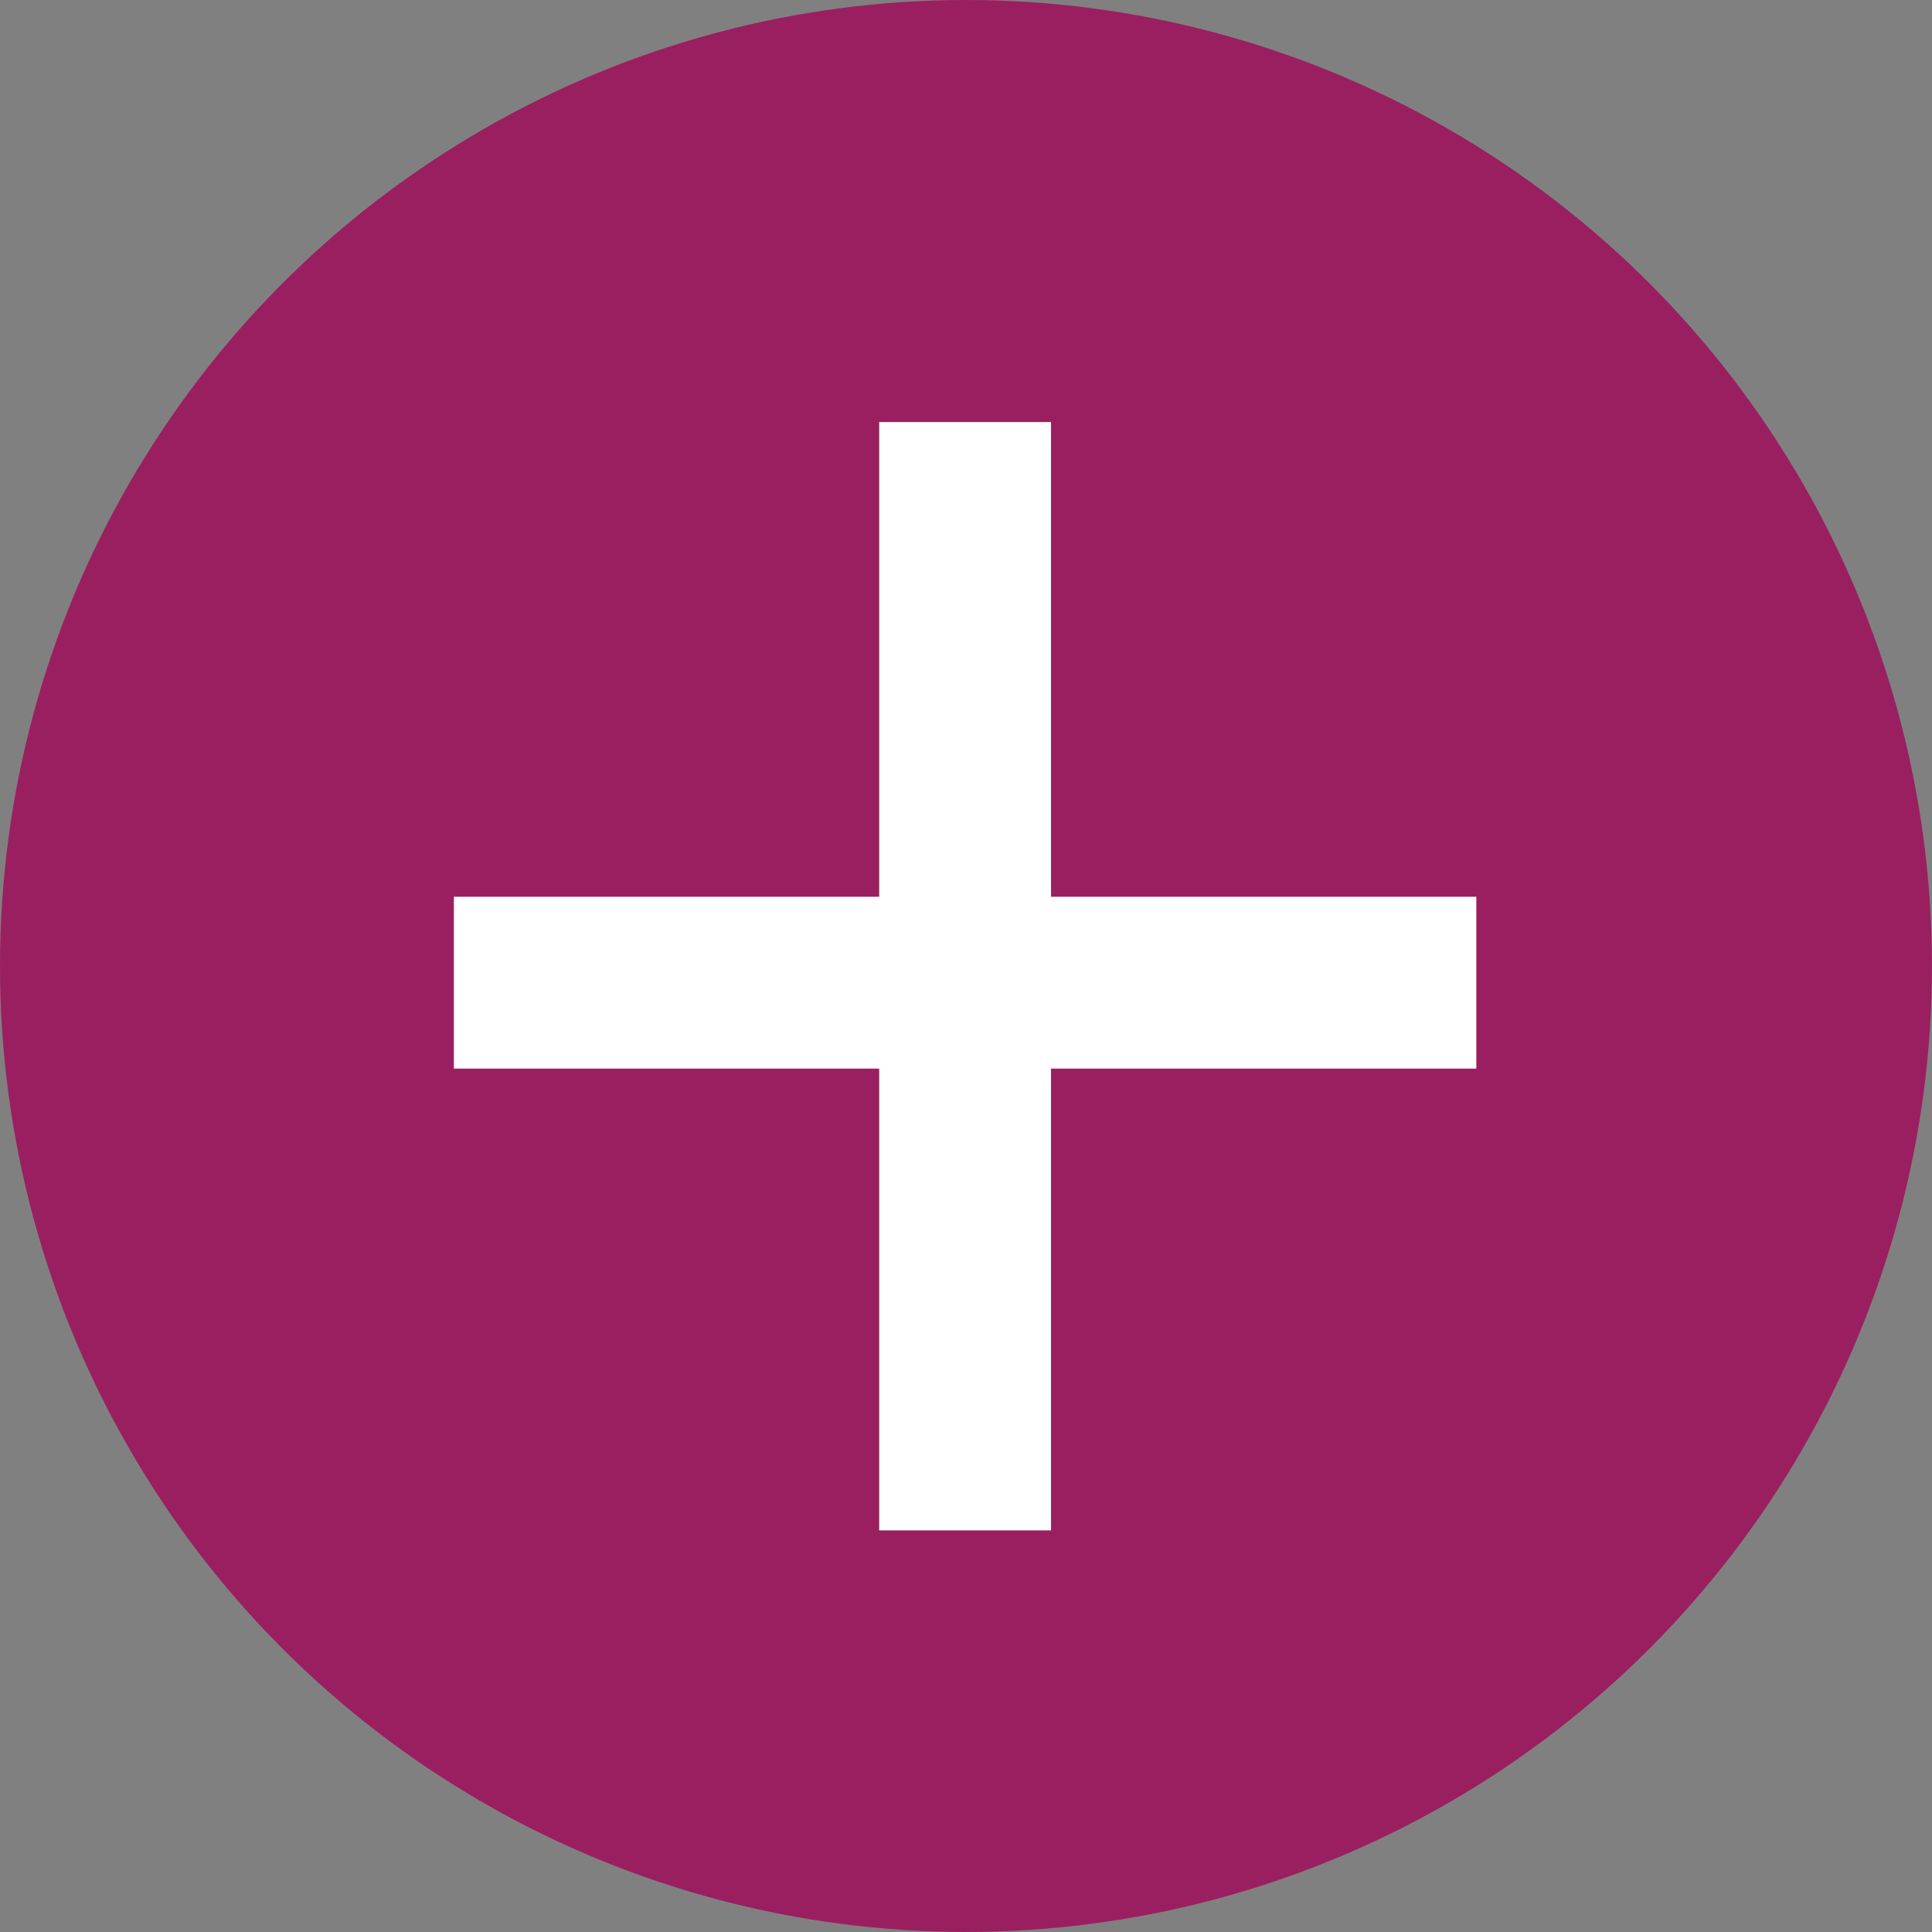
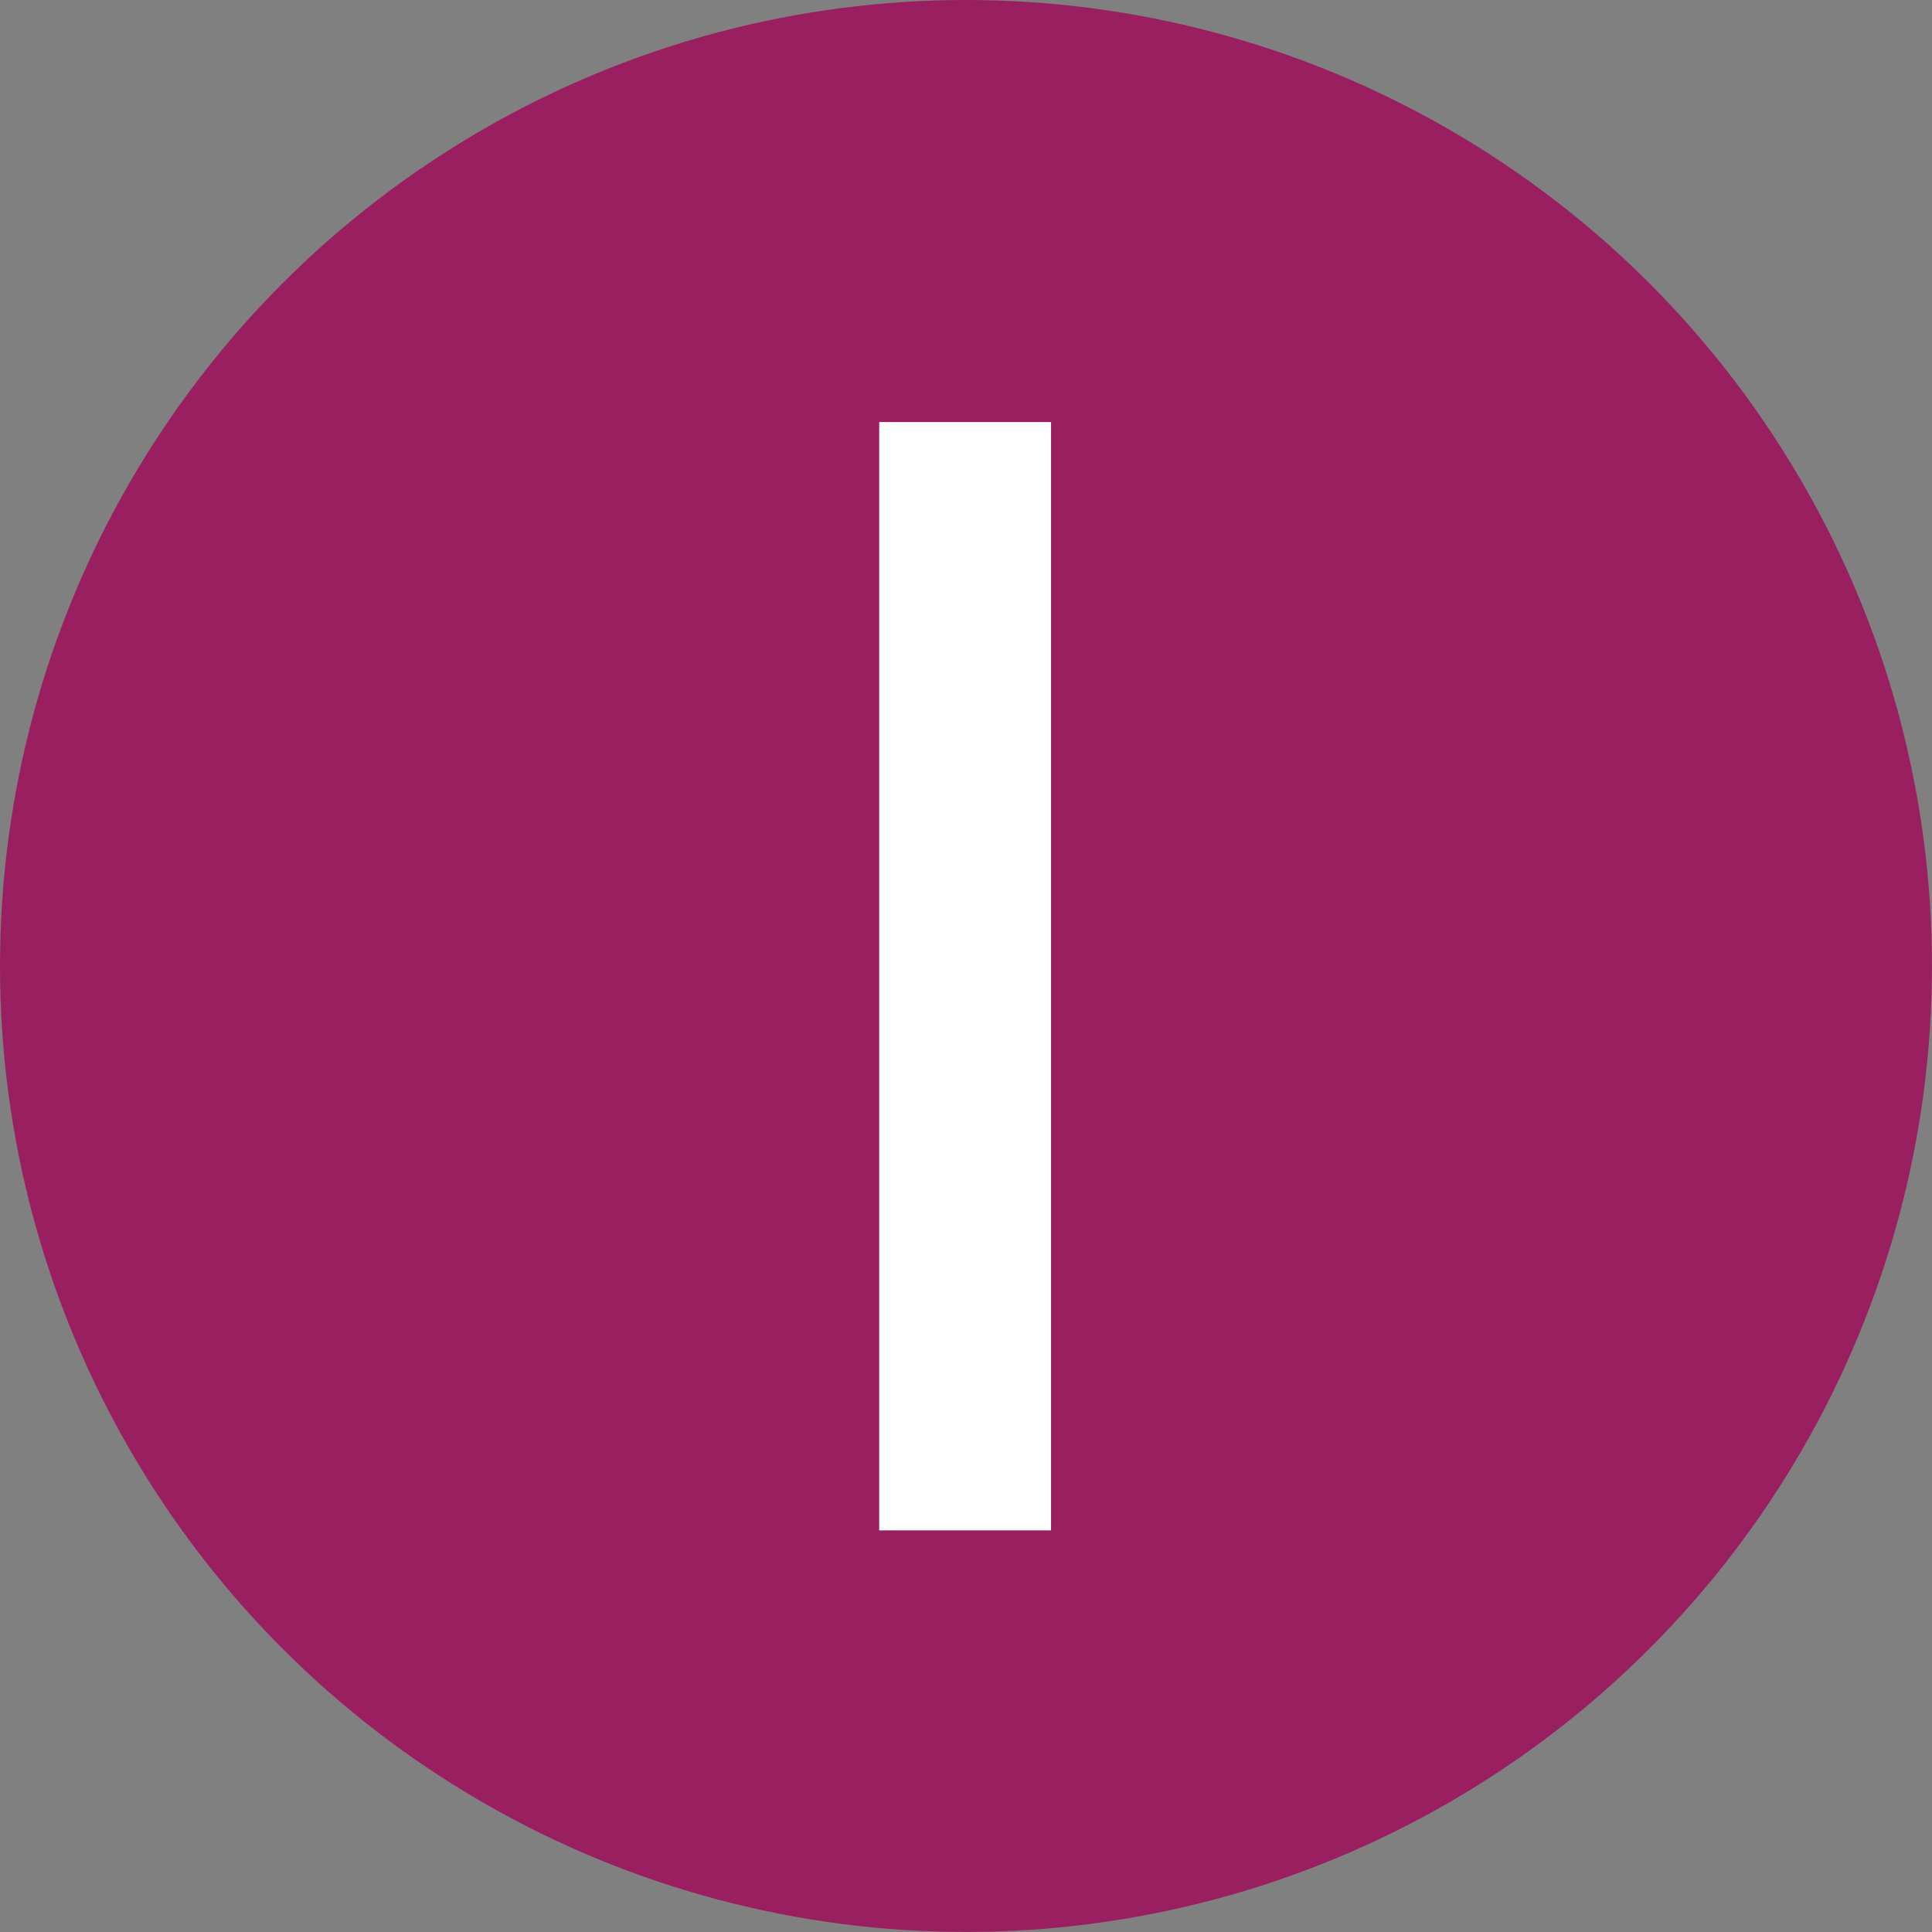
<svg xmlns="http://www.w3.org/2000/svg" id="Layer_1" width="44.975" height="44.975" version="1.1" viewBox="0 0 44.975 44.975">
  <rect x="0" y="0" width="44.975" height="44.975" fill="#808080" stroke="none" />
  <circle cx="22.487" cy="22.487" r="22.487" fill="#9a1f61" />
  <g>
-     <line x1="10.566" y1="22.876" x2="34.367" y2="22.876" fill="none" stroke="#fff" stroke-miterlimit="10" stroke-width="4" />
    <line x1="22.467" y1="35.626" x2="22.467" y2="9.825" fill="none" stroke="#fff" stroke-miterlimit="10" stroke-width="4" />
  </g>
</svg>